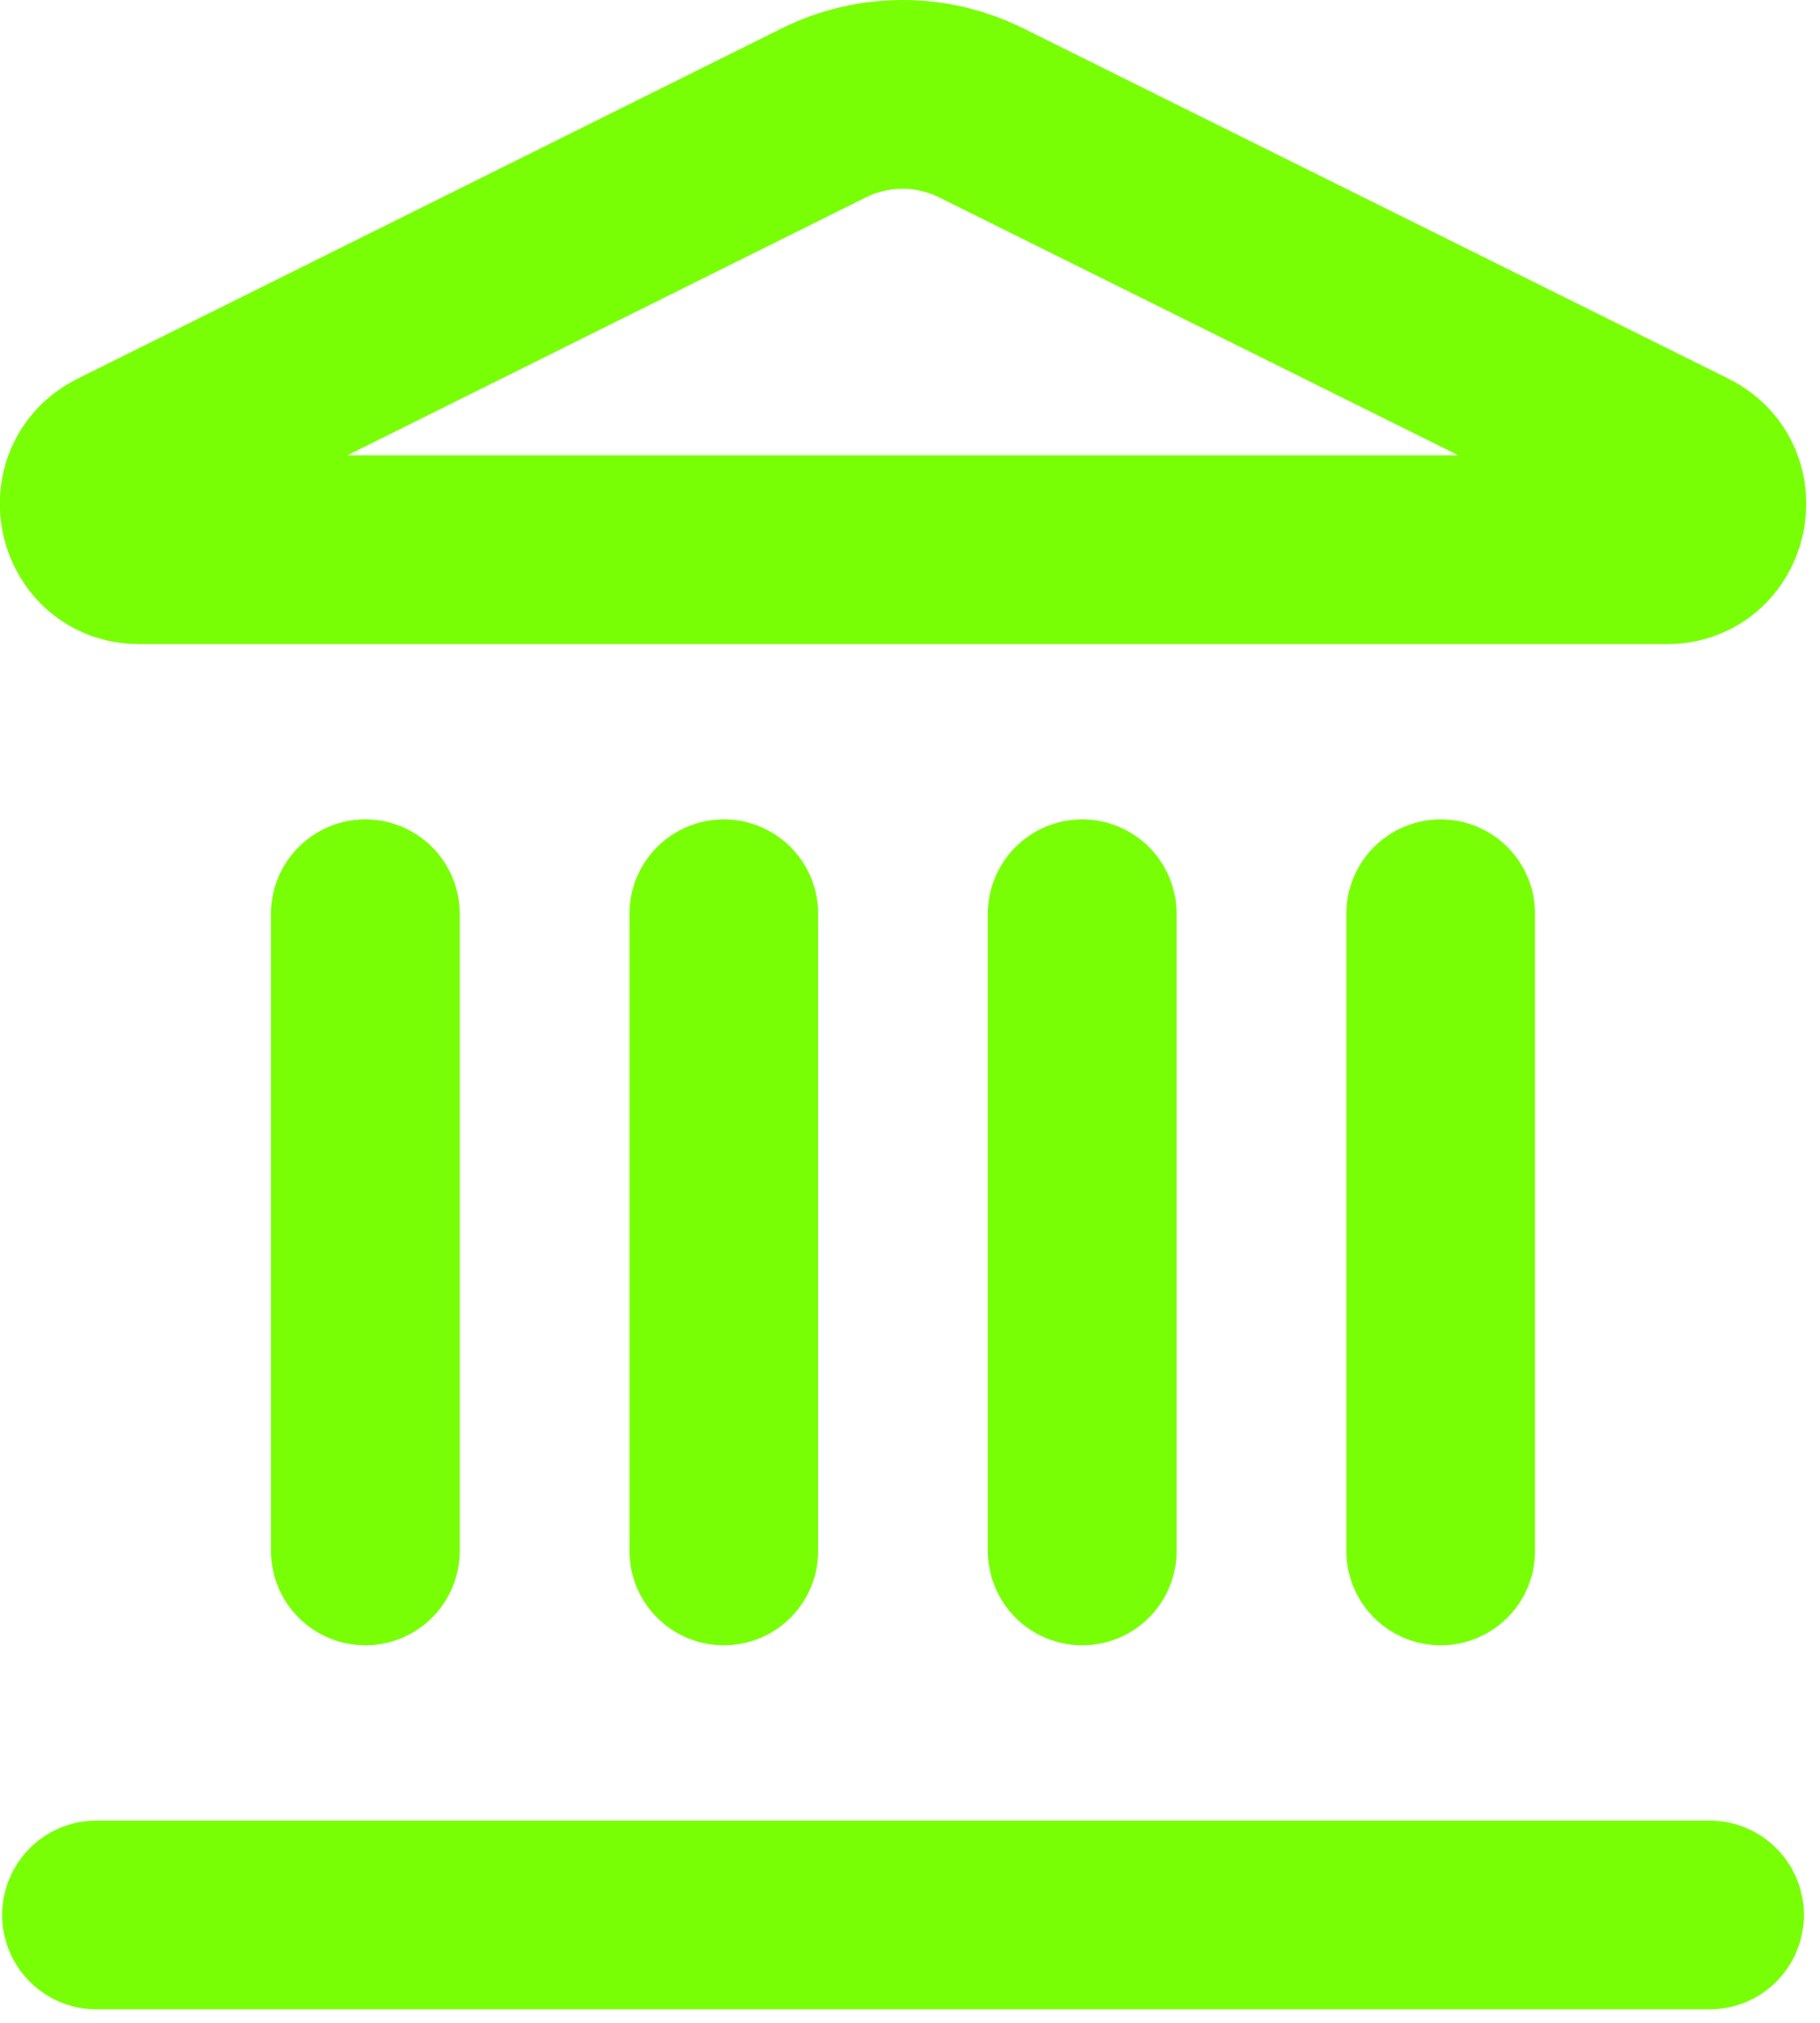
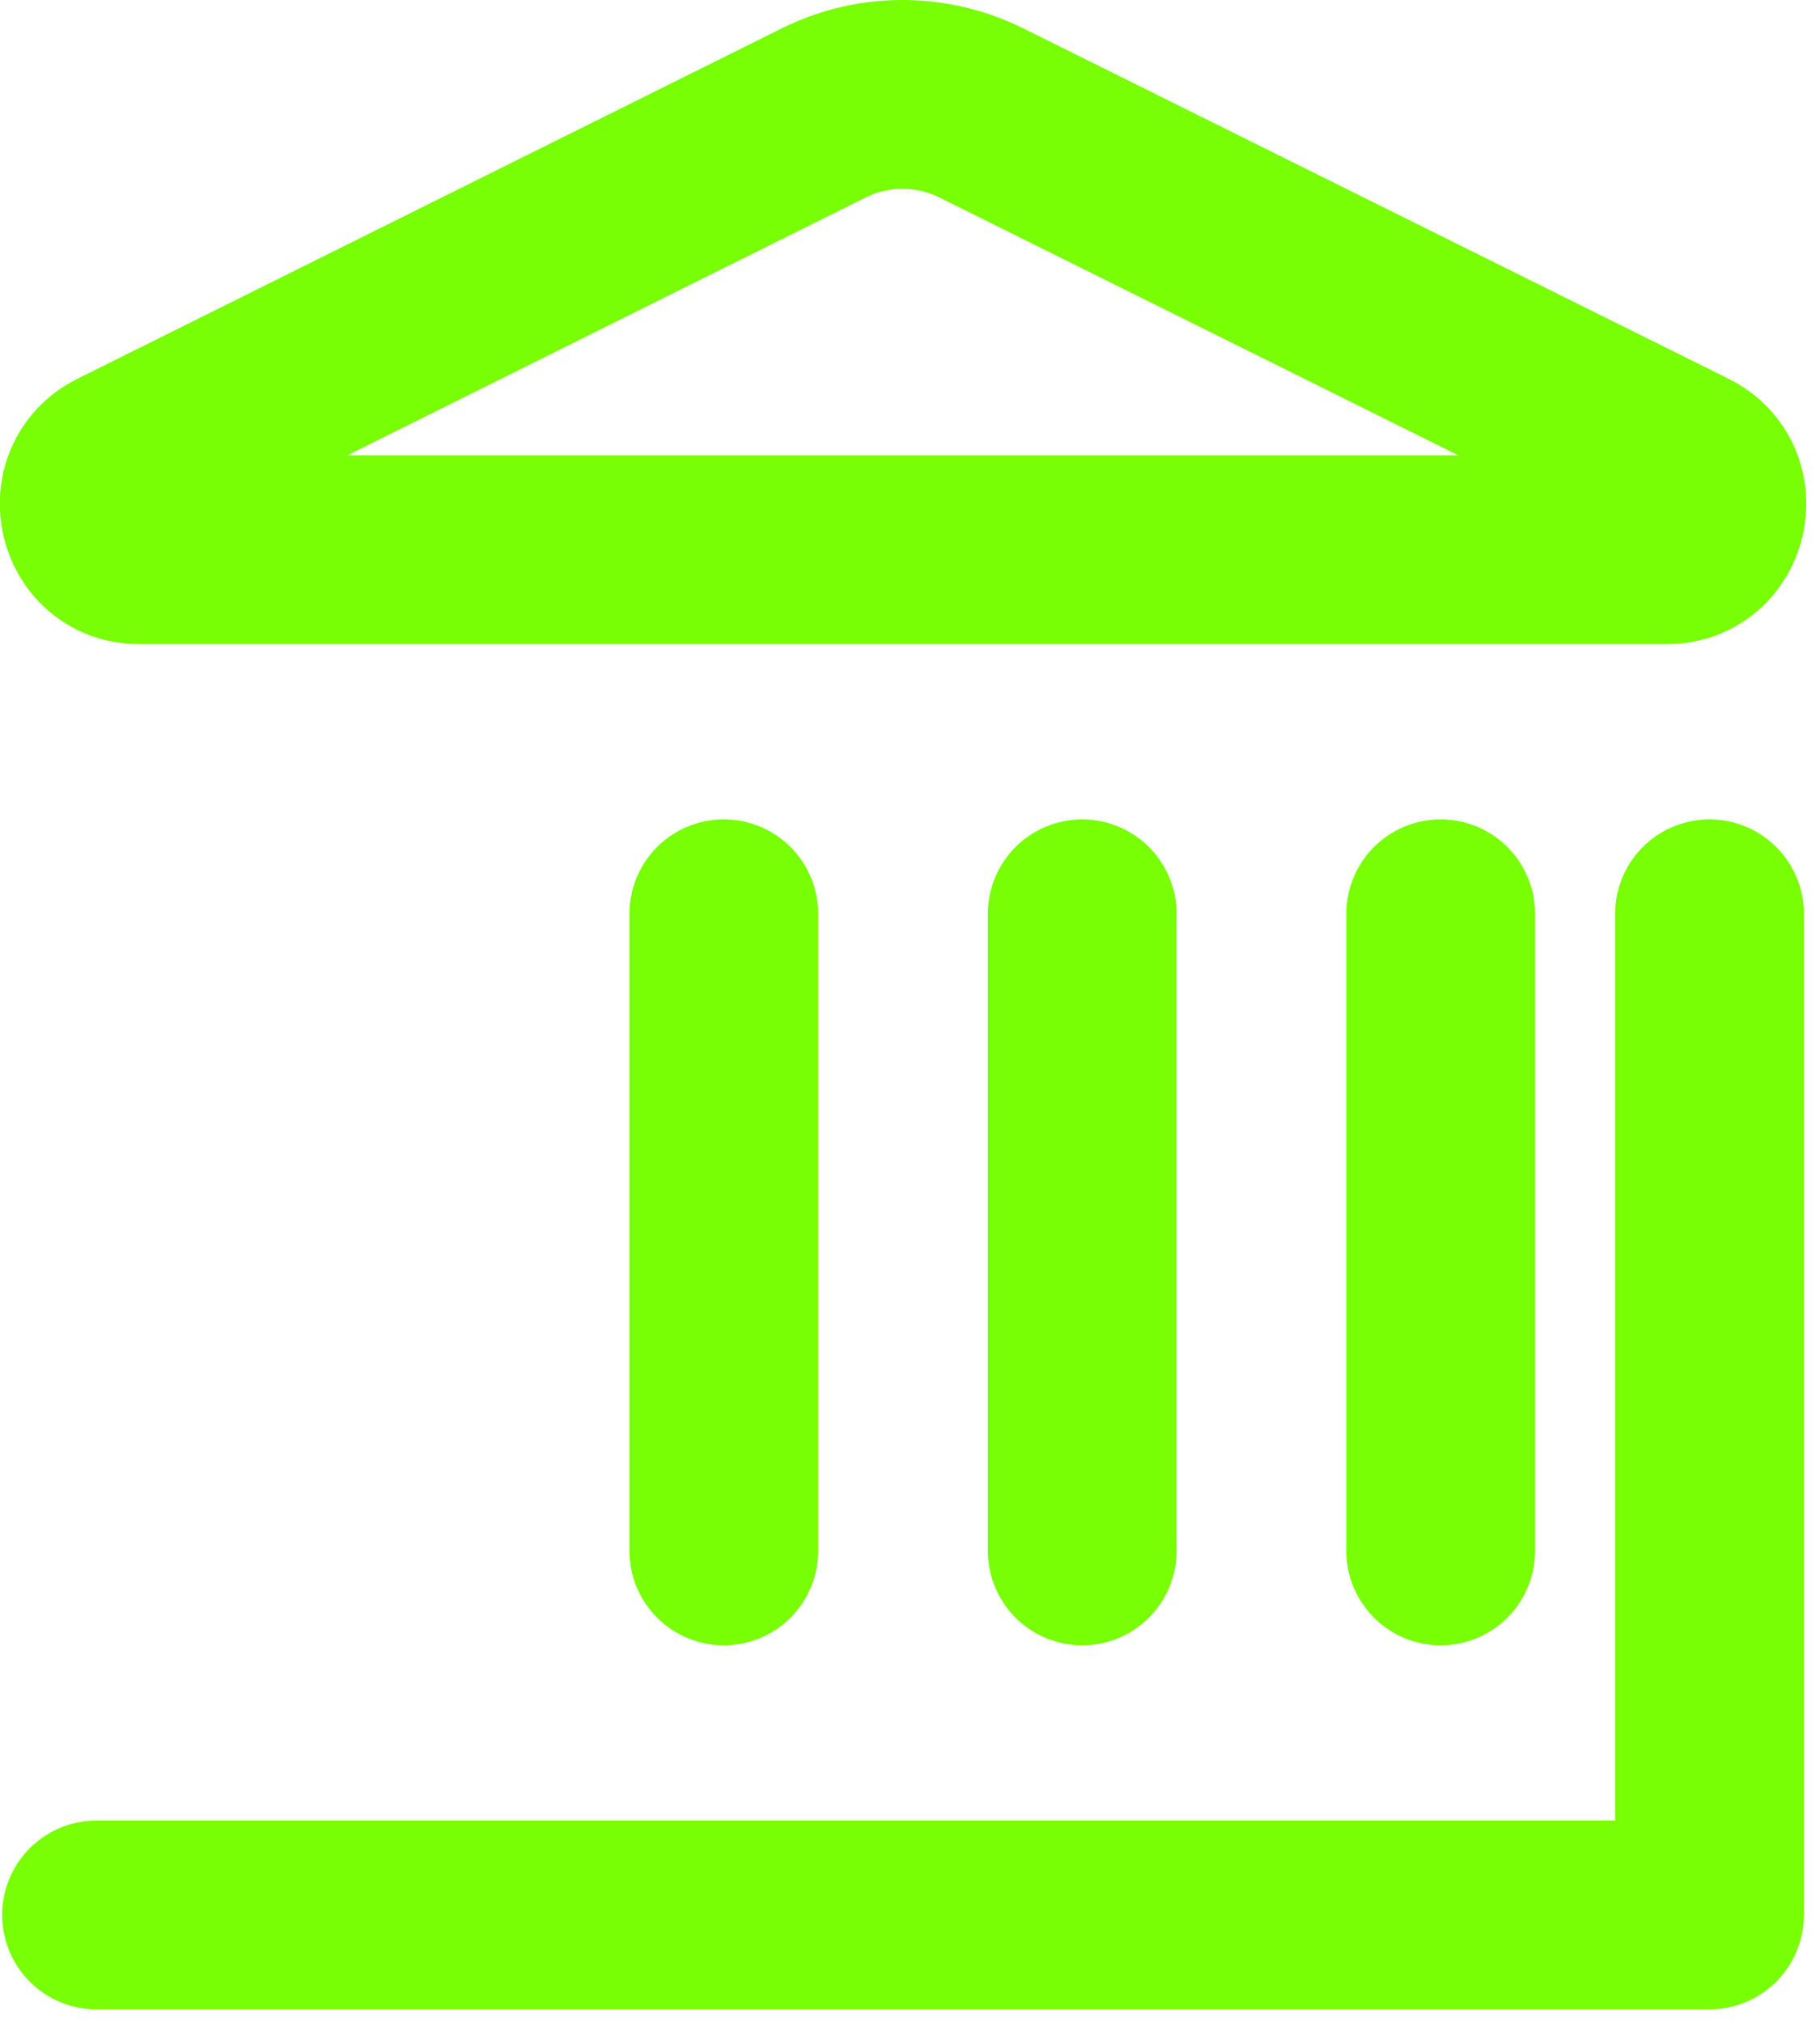
<svg xmlns="http://www.w3.org/2000/svg" width="27" height="30" viewBox="0 0 27 30" fill="none">
-   <path d="M10.738 23.001V13.552M16.055 23.001V13.552M21.373 23.001V13.552M1.432 28.4H25.361M5.42 23.001V13.552M12.227 1.671C12.592 1.491 12.992 1.399 13.398 1.4C13.803 1.401 14.203 1.497 14.567 1.679L25.023 6.872C25.656 7.187 25.436 8.153 24.731 8.153H2.062C1.358 8.153 1.138 7.187 1.77 6.872L12.227 1.671Z" stroke="#78FE05" stroke-width="2.8" stroke-linecap="round" stroke-linejoin="round" />
+   <path d="M10.738 23.001V13.552M16.055 23.001V13.552M21.373 23.001V13.552M1.432 28.4H25.361V13.552M12.227 1.671C12.592 1.491 12.992 1.399 13.398 1.4C13.803 1.401 14.203 1.497 14.567 1.679L25.023 6.872C25.656 7.187 25.436 8.153 24.731 8.153H2.062C1.358 8.153 1.138 7.187 1.77 6.872L12.227 1.671Z" stroke="#78FE05" stroke-width="2.8" stroke-linecap="round" stroke-linejoin="round" />
</svg>